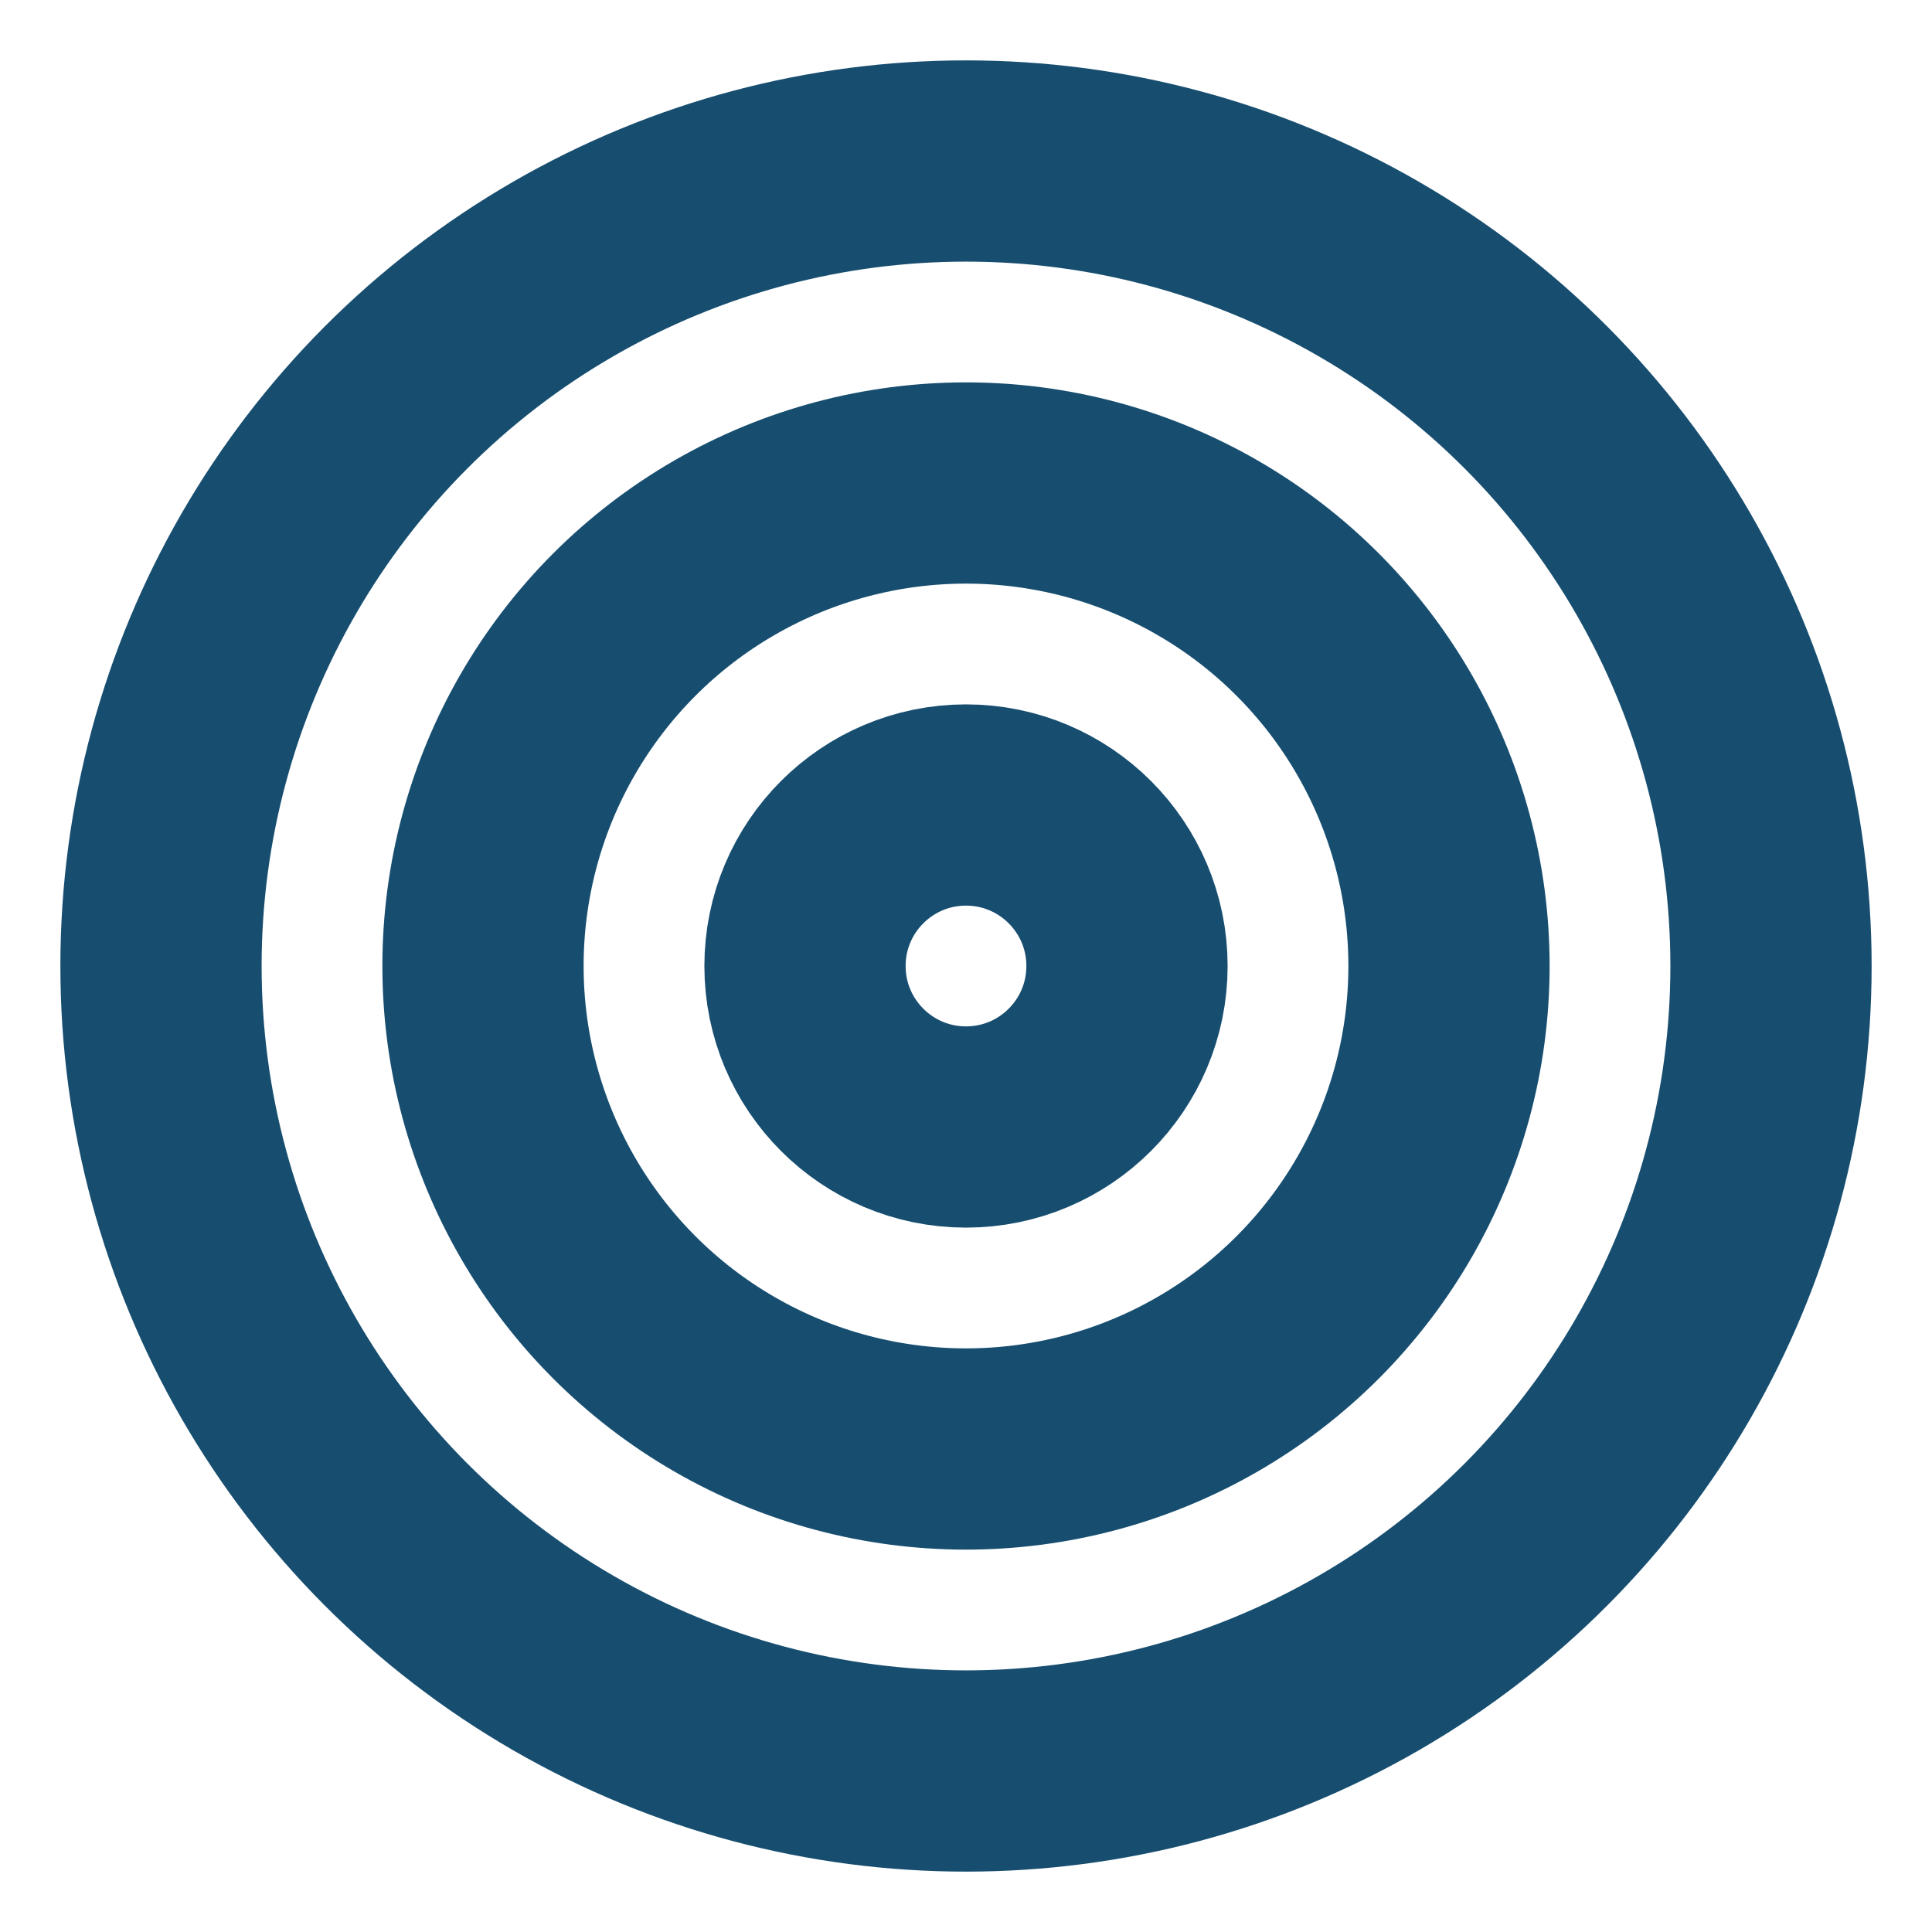
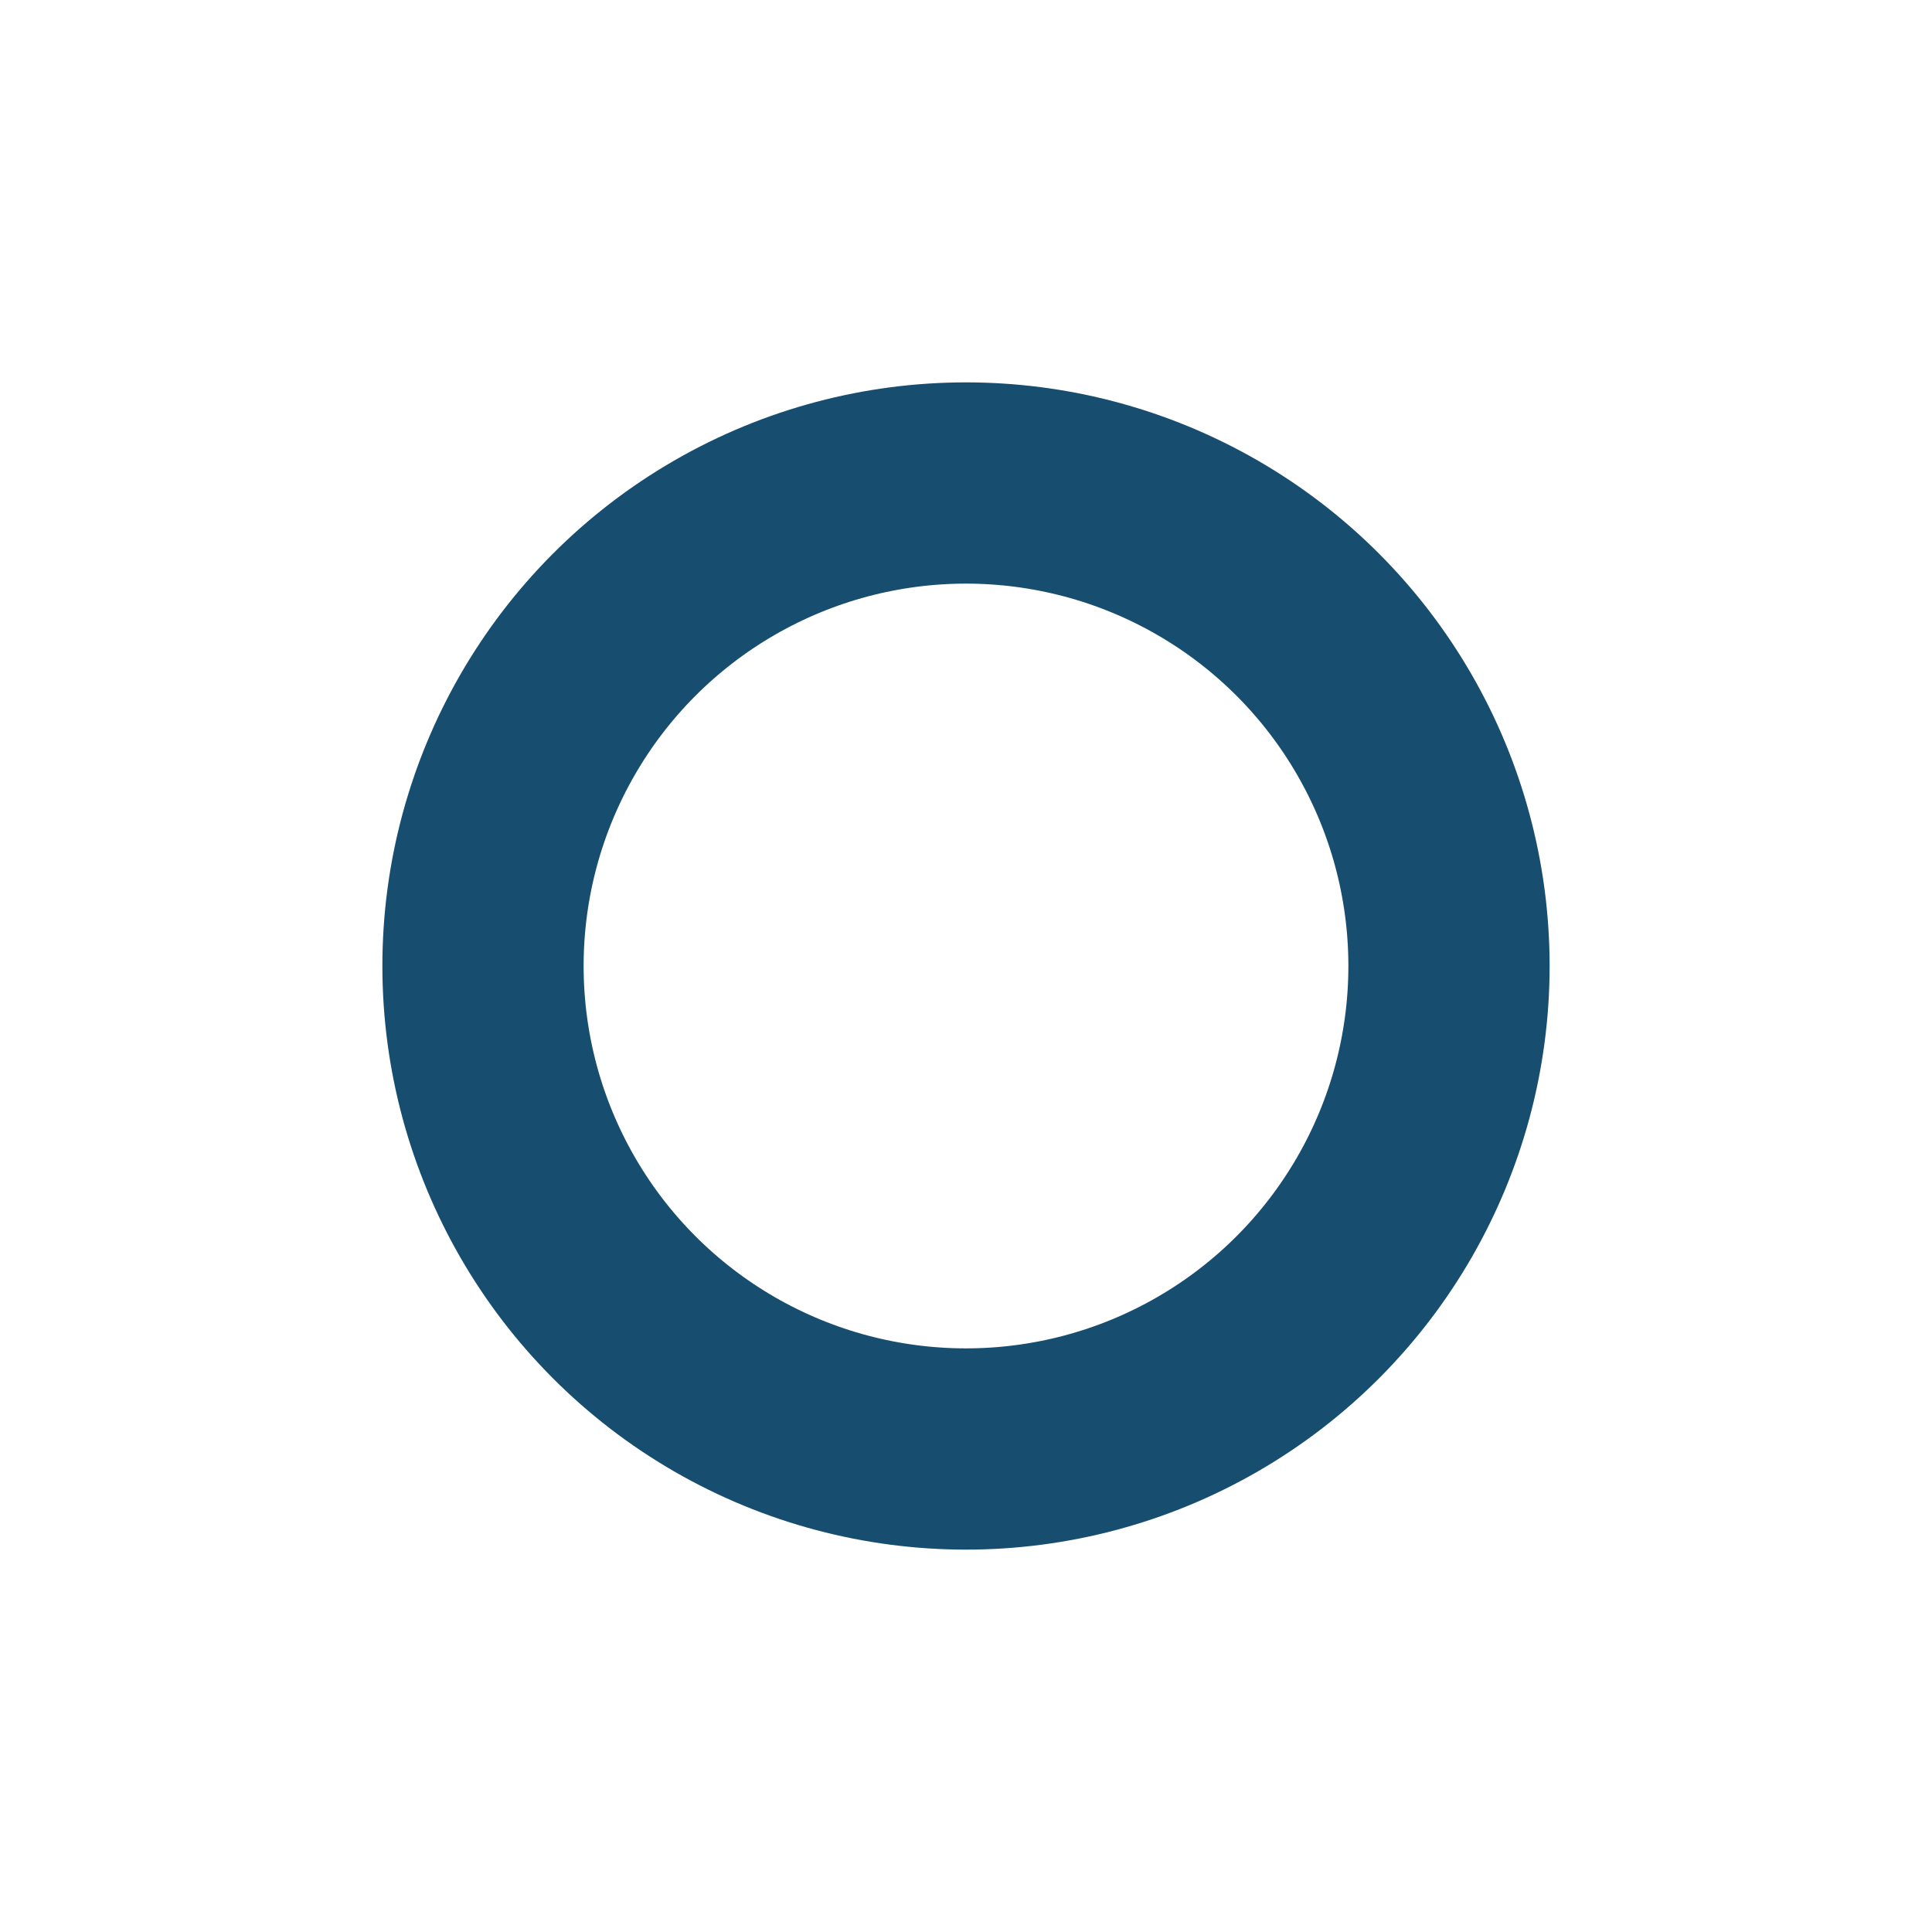
<svg xmlns="http://www.w3.org/2000/svg" width="40" height="40" viewBox="0 0 24 24" fill="none" stroke="#174e70" stroke-width="2.5" stroke-linecap="round" stroke-linejoin="round" class="lucide lucide-target-icon lucide-target">
-   <circle cx="12" cy="12" r="10" />
  <circle cx="12" cy="12" r="6" />
-   <circle cx="12" cy="12" r="2" />
</svg>